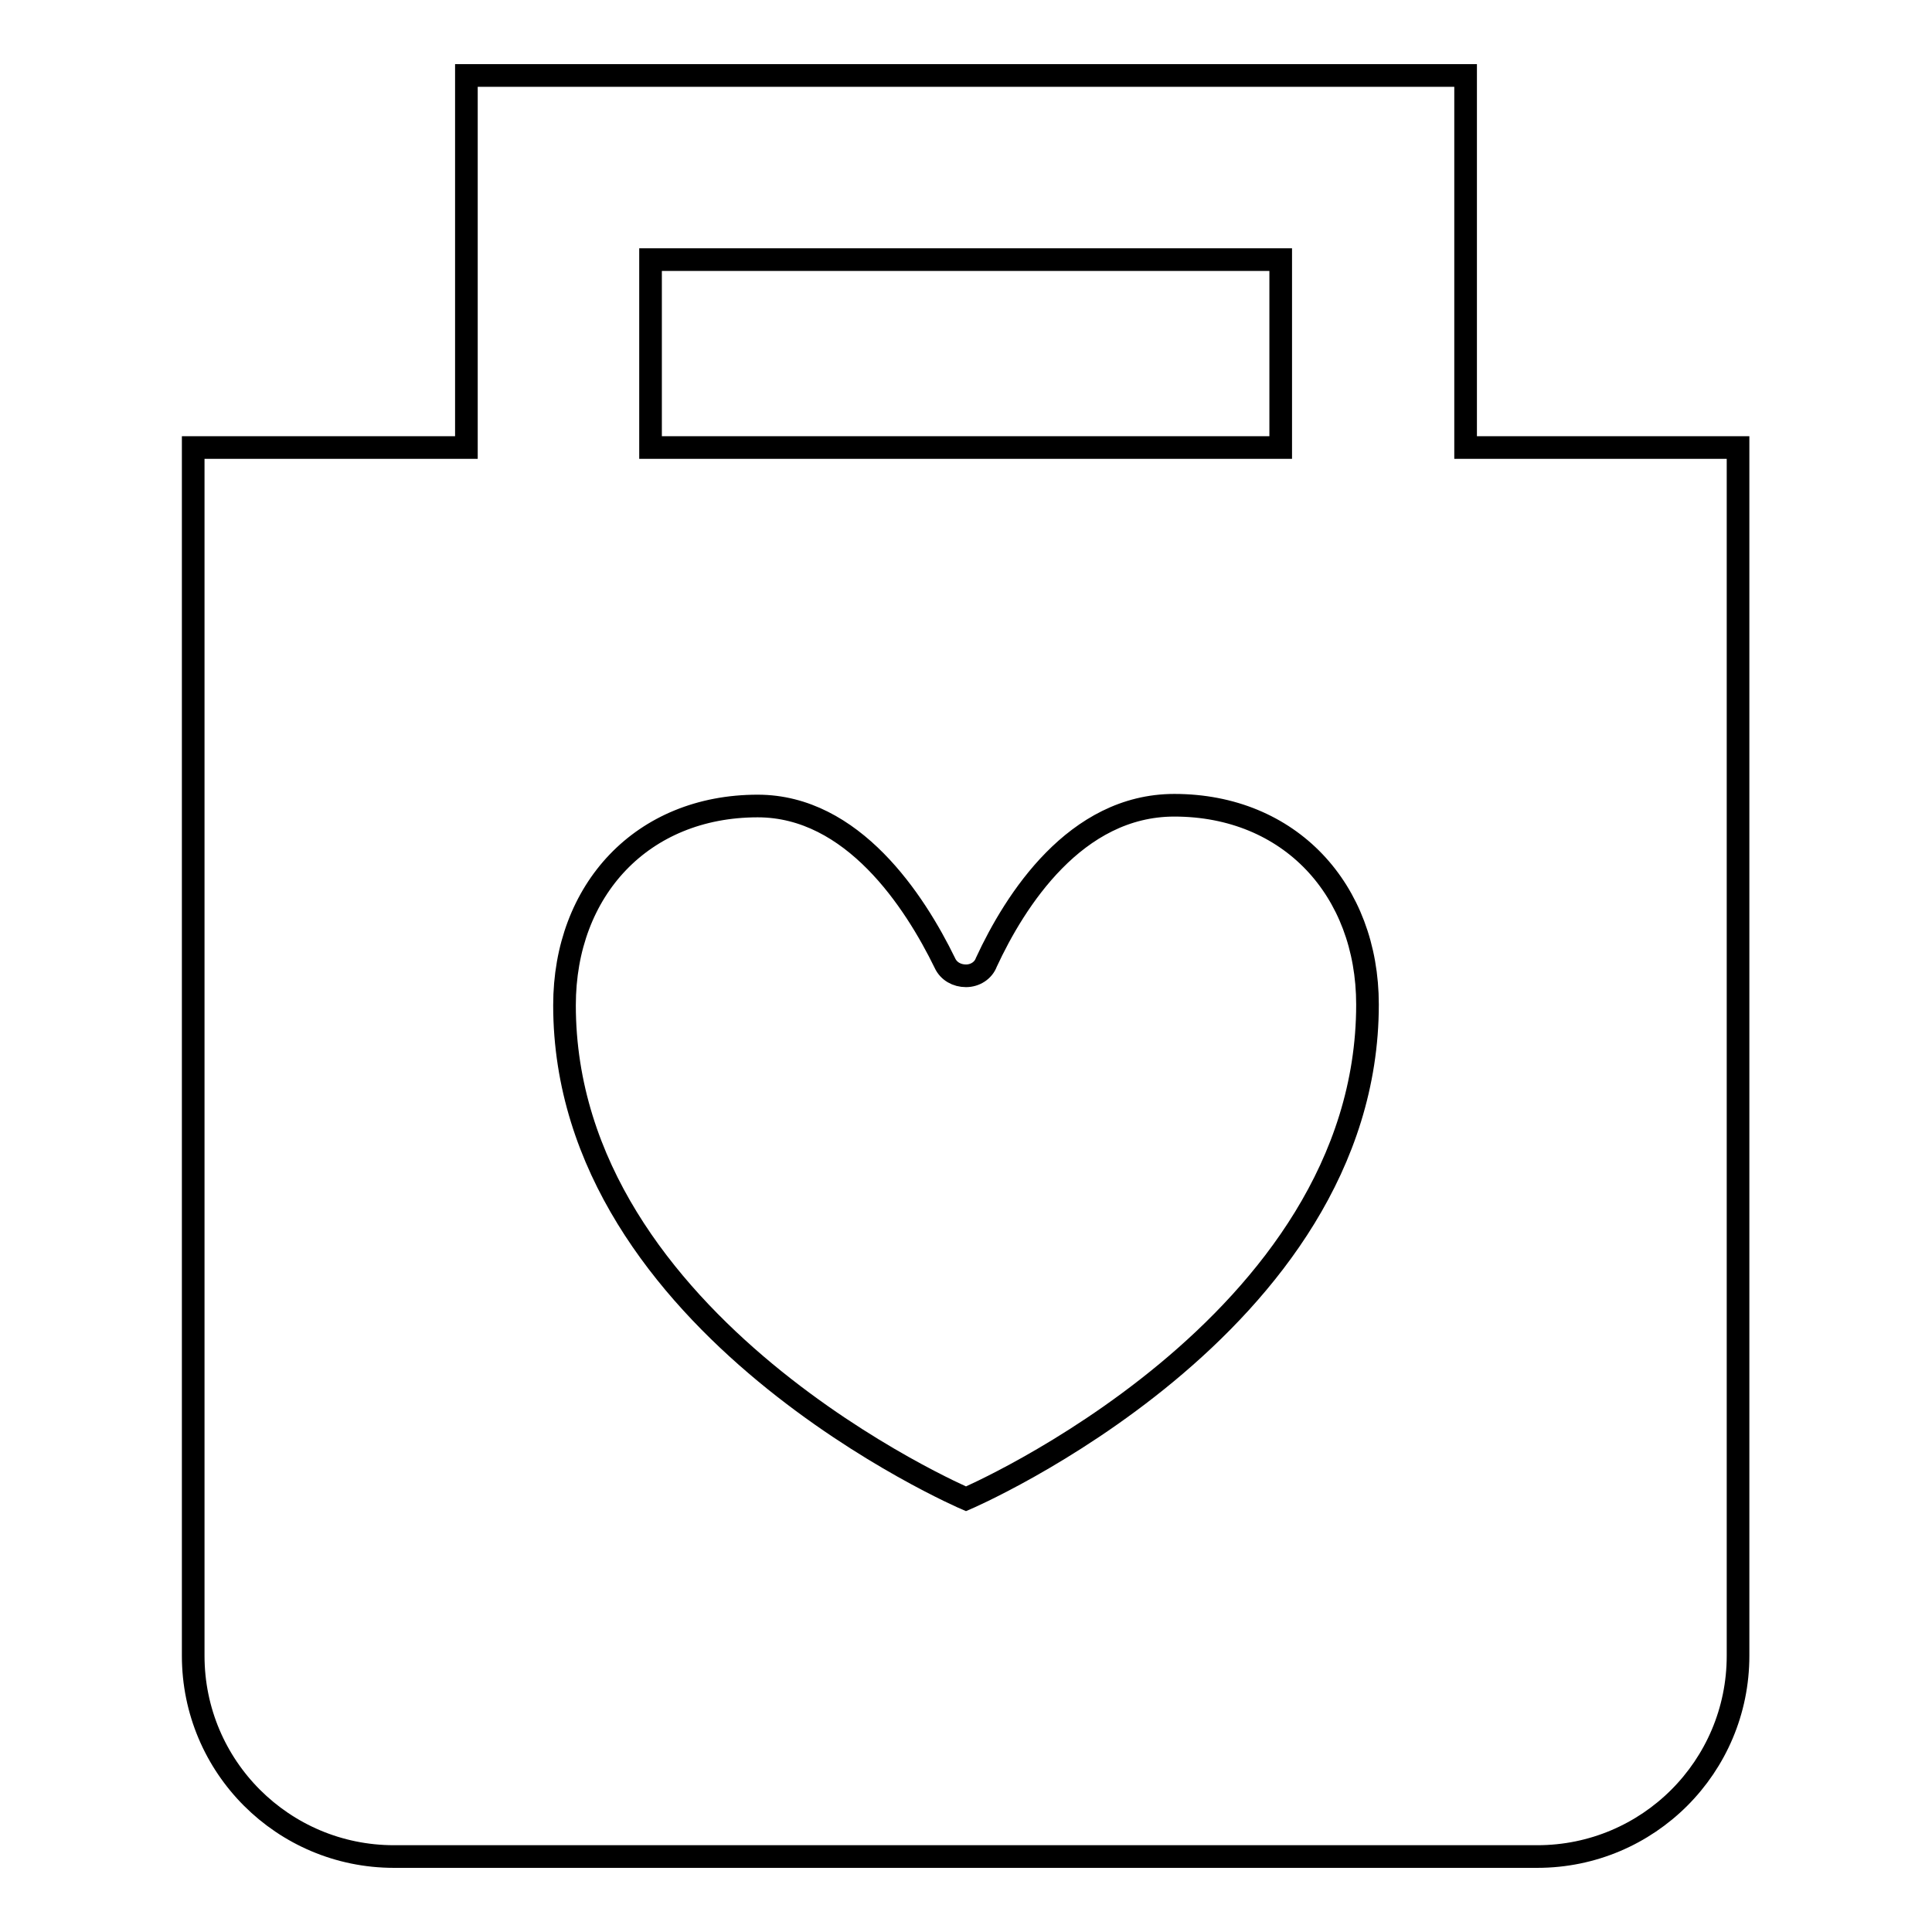
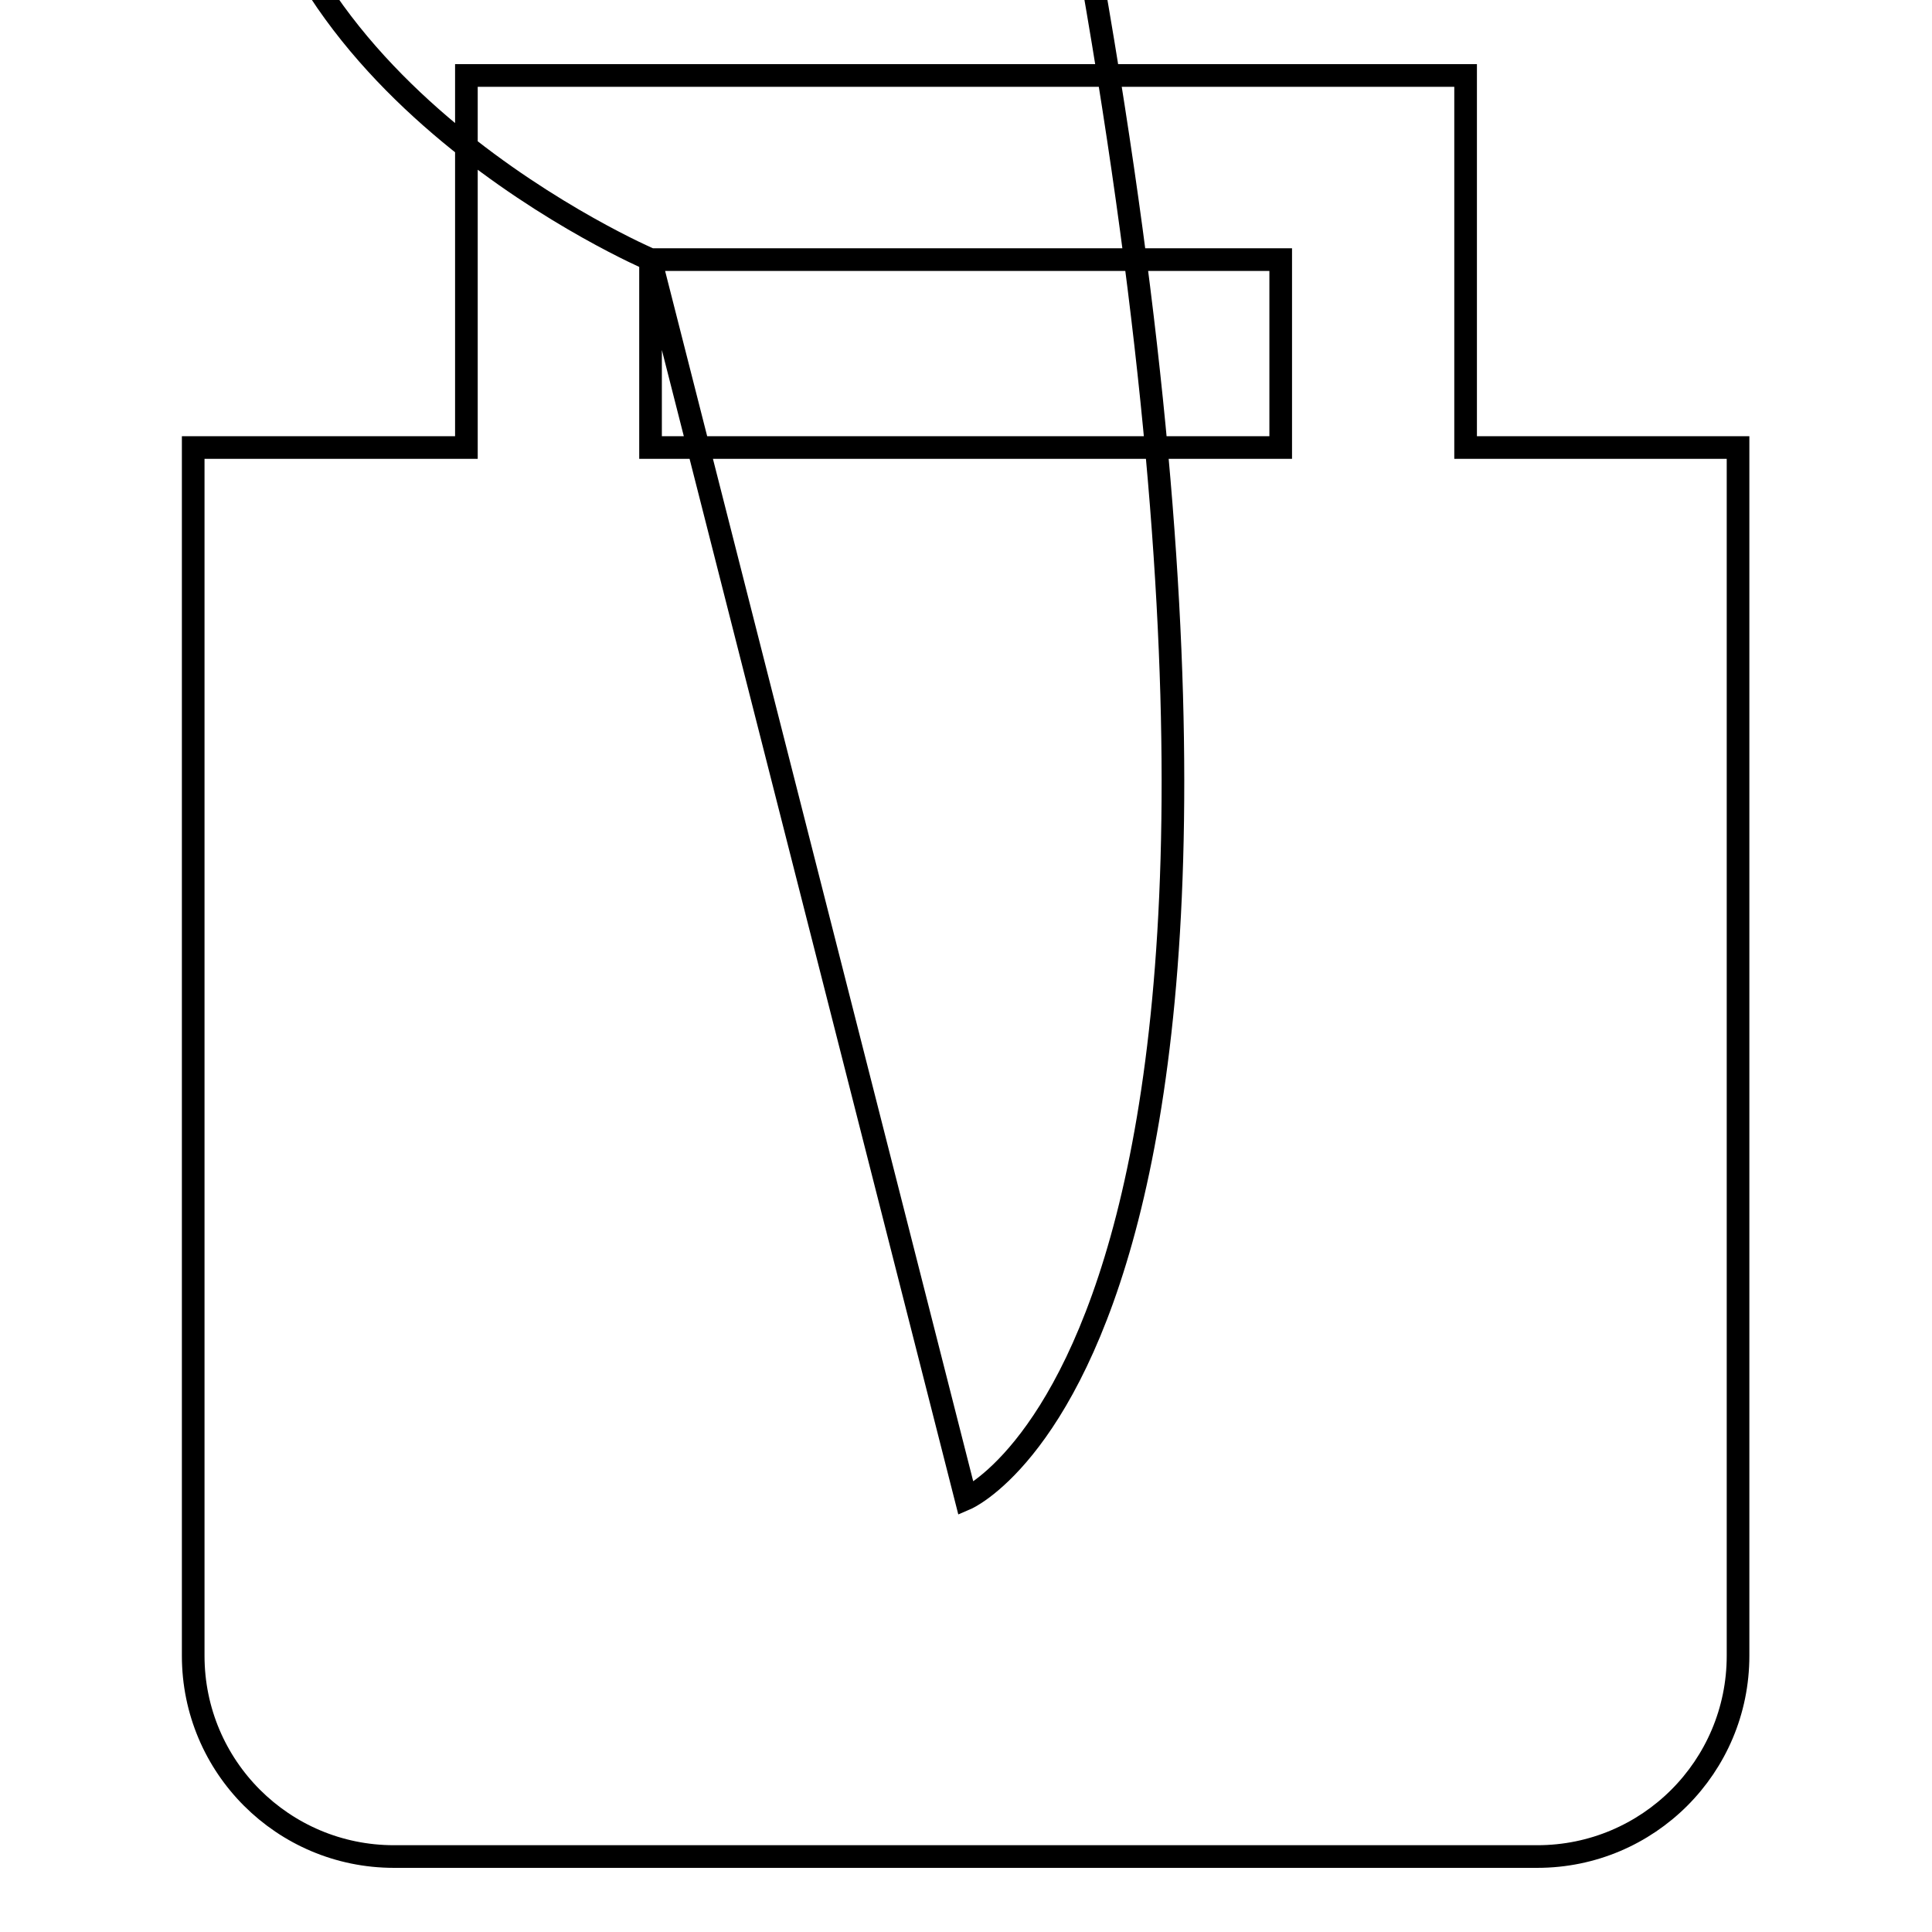
<svg xmlns="http://www.w3.org/2000/svg" version="1.1" x="0px" y="0px" viewBox="0 0 256 256" enable-background="new 0 0 256 256" xml:space="preserve">
  <g>
    <g>
-       <path stroke-width="3" fill-opacity="0" stroke="#000000" d="M194.2,59.3V10H61.8v49.3H25.6v160.1c0,14.7,11.9,26.6,26.6,26.6h151.5c14.7,0,26.6-11.9,26.6-26.6V59.3H194.2z M86.2,34.4h83.5v24.9H86.2V34.4z M128,198.6c0,0-53.2-22.8-53.2-65.4c0-15.3,10.3-26.4,25.6-26.4c12.6,0,20.8,12.6,24.8,20.8c0.5,1.1,1.6,1.7,2.8,1.7c1.2,0,2.3-0.7,2.7-1.8c3.8-8.2,11.8-20.8,24.9-20.8c15.3,0,25.6,11.2,25.6,26.4C181.2,175.8,128,198.6,128,198.6z" />
+       <path stroke-width="3" fill-opacity="0" stroke="#000000" d="M194.2,59.3V10H61.8v49.3H25.6v160.1c0,14.7,11.9,26.6,26.6,26.6h151.5c14.7,0,26.6-11.9,26.6-26.6V59.3H194.2z M86.2,34.4h83.5v24.9H86.2V34.4z c0,0-53.2-22.8-53.2-65.4c0-15.3,10.3-26.4,25.6-26.4c12.6,0,20.8,12.6,24.8,20.8c0.5,1.1,1.6,1.7,2.8,1.7c1.2,0,2.3-0.7,2.7-1.8c3.8-8.2,11.8-20.8,24.9-20.8c15.3,0,25.6,11.2,25.6,26.4C181.2,175.8,128,198.6,128,198.6z" />
    </g>
  </g>
</svg>